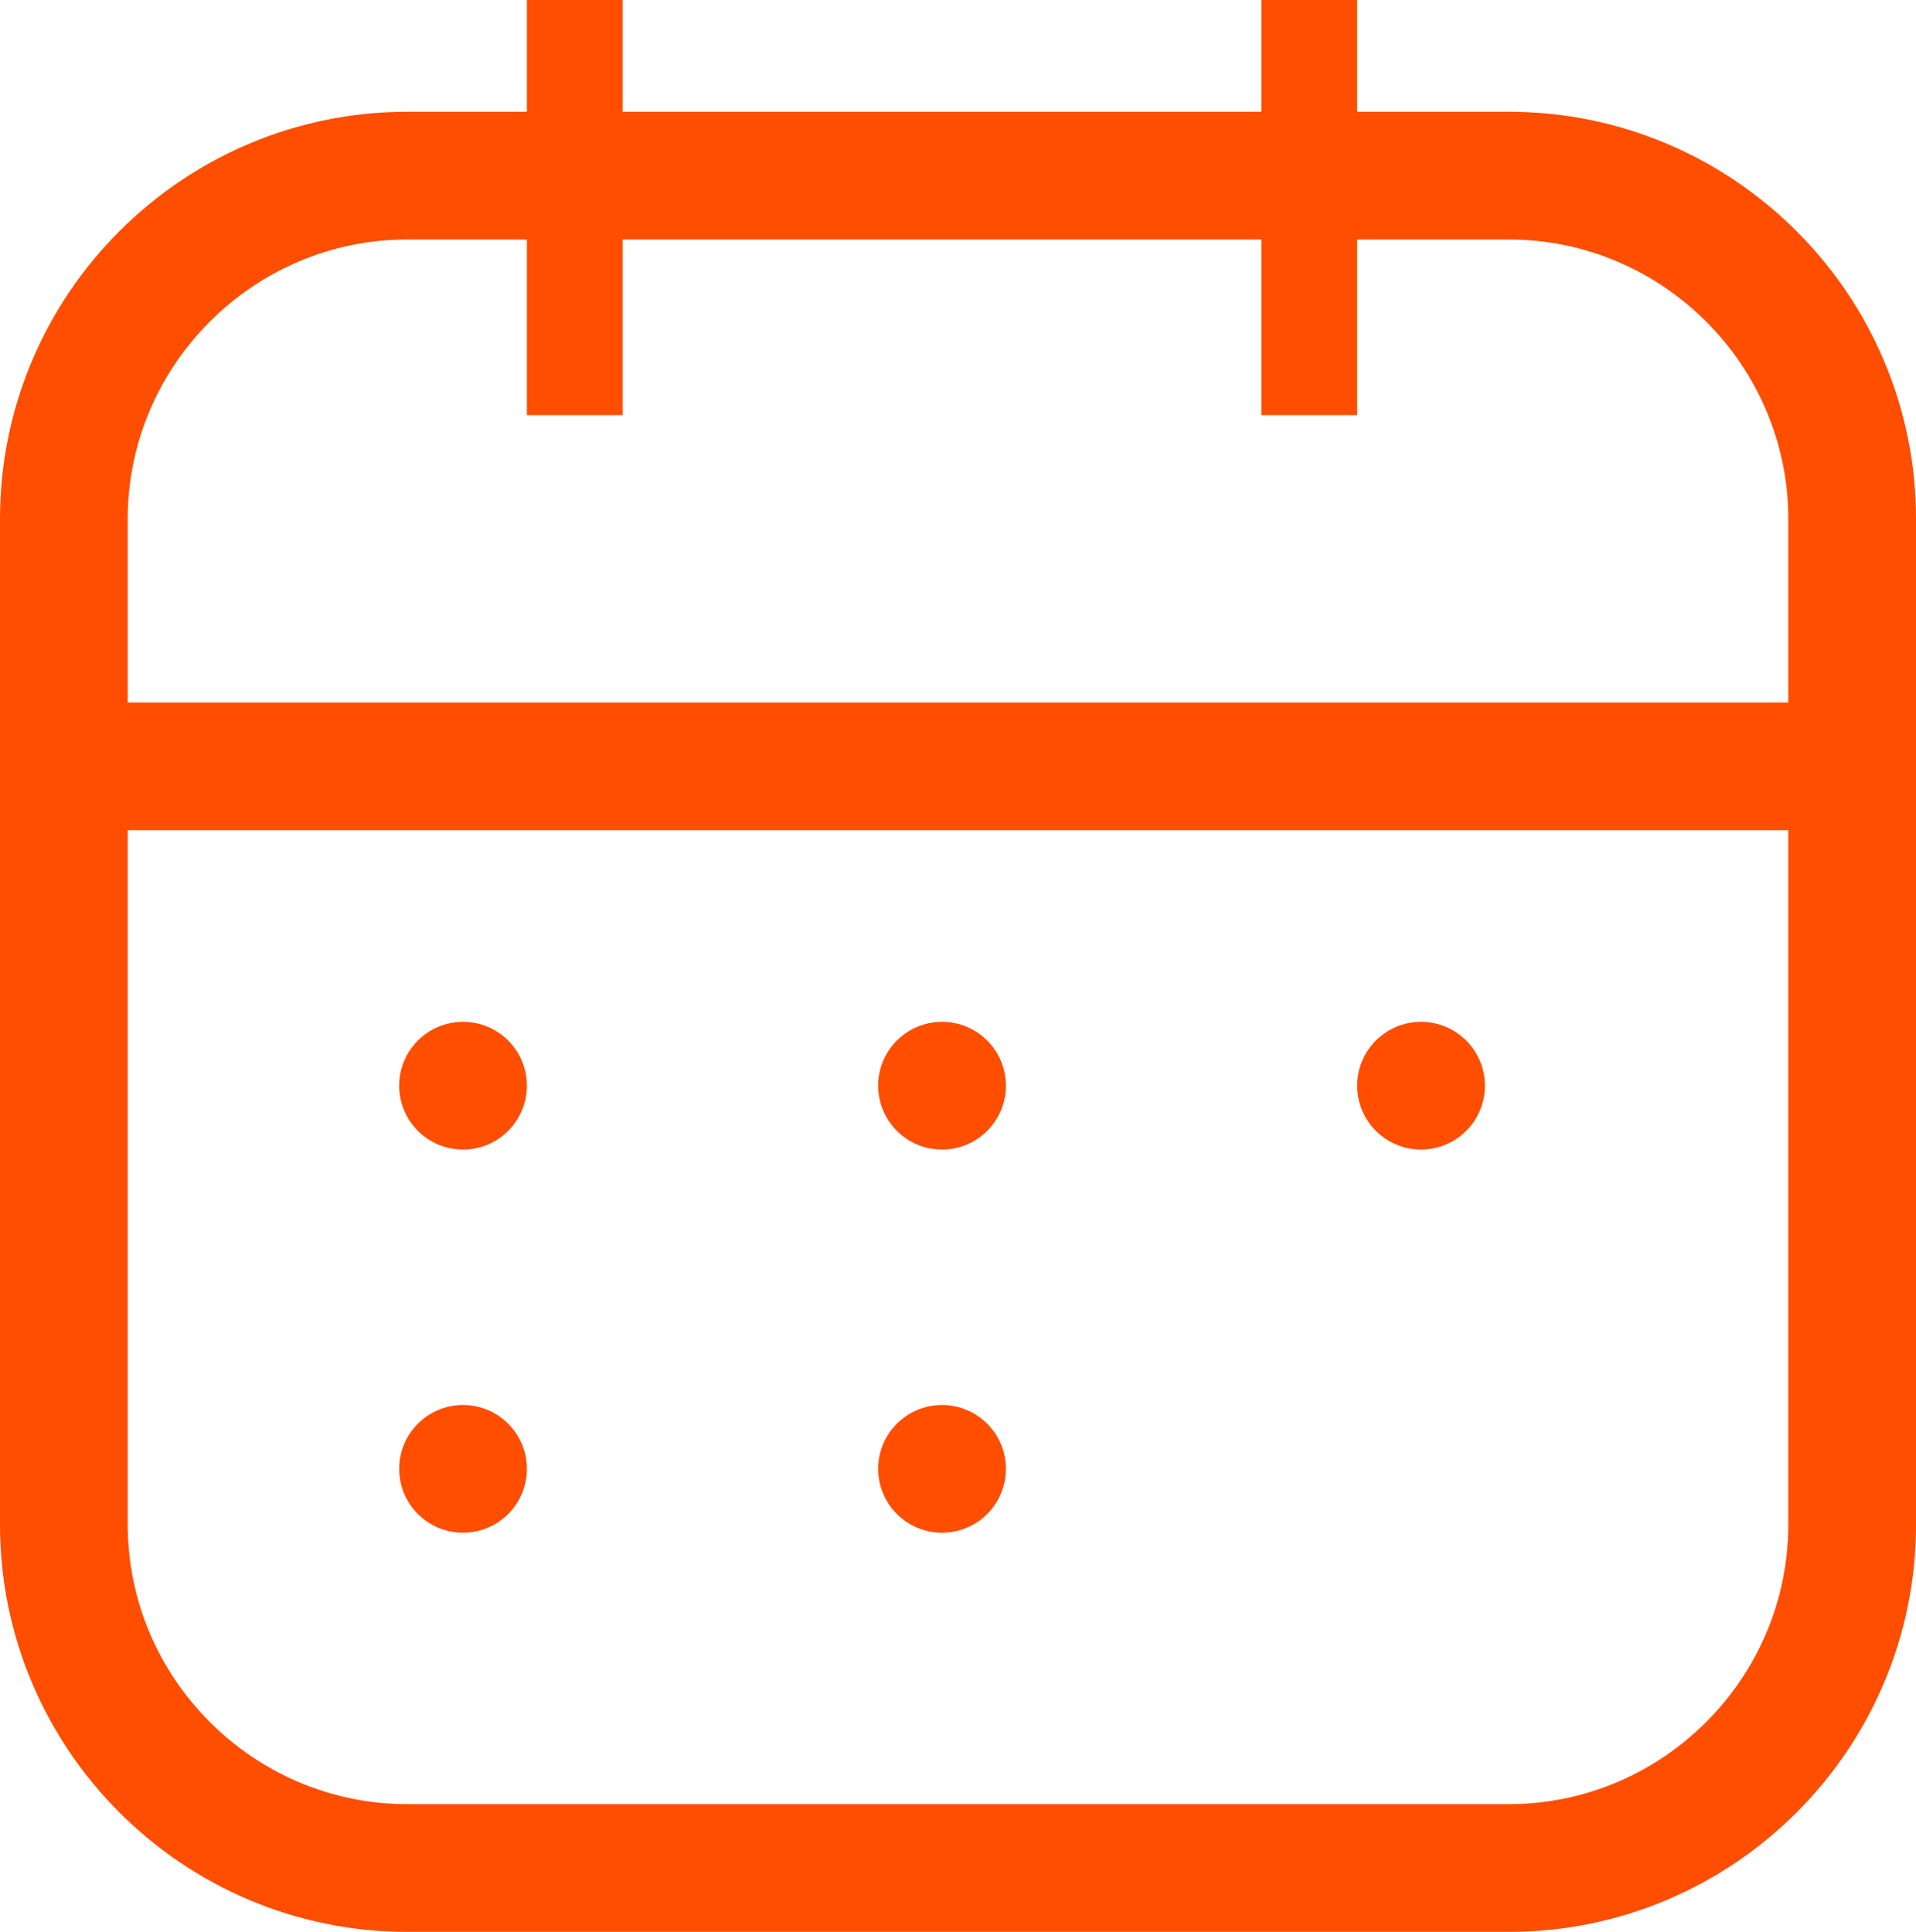
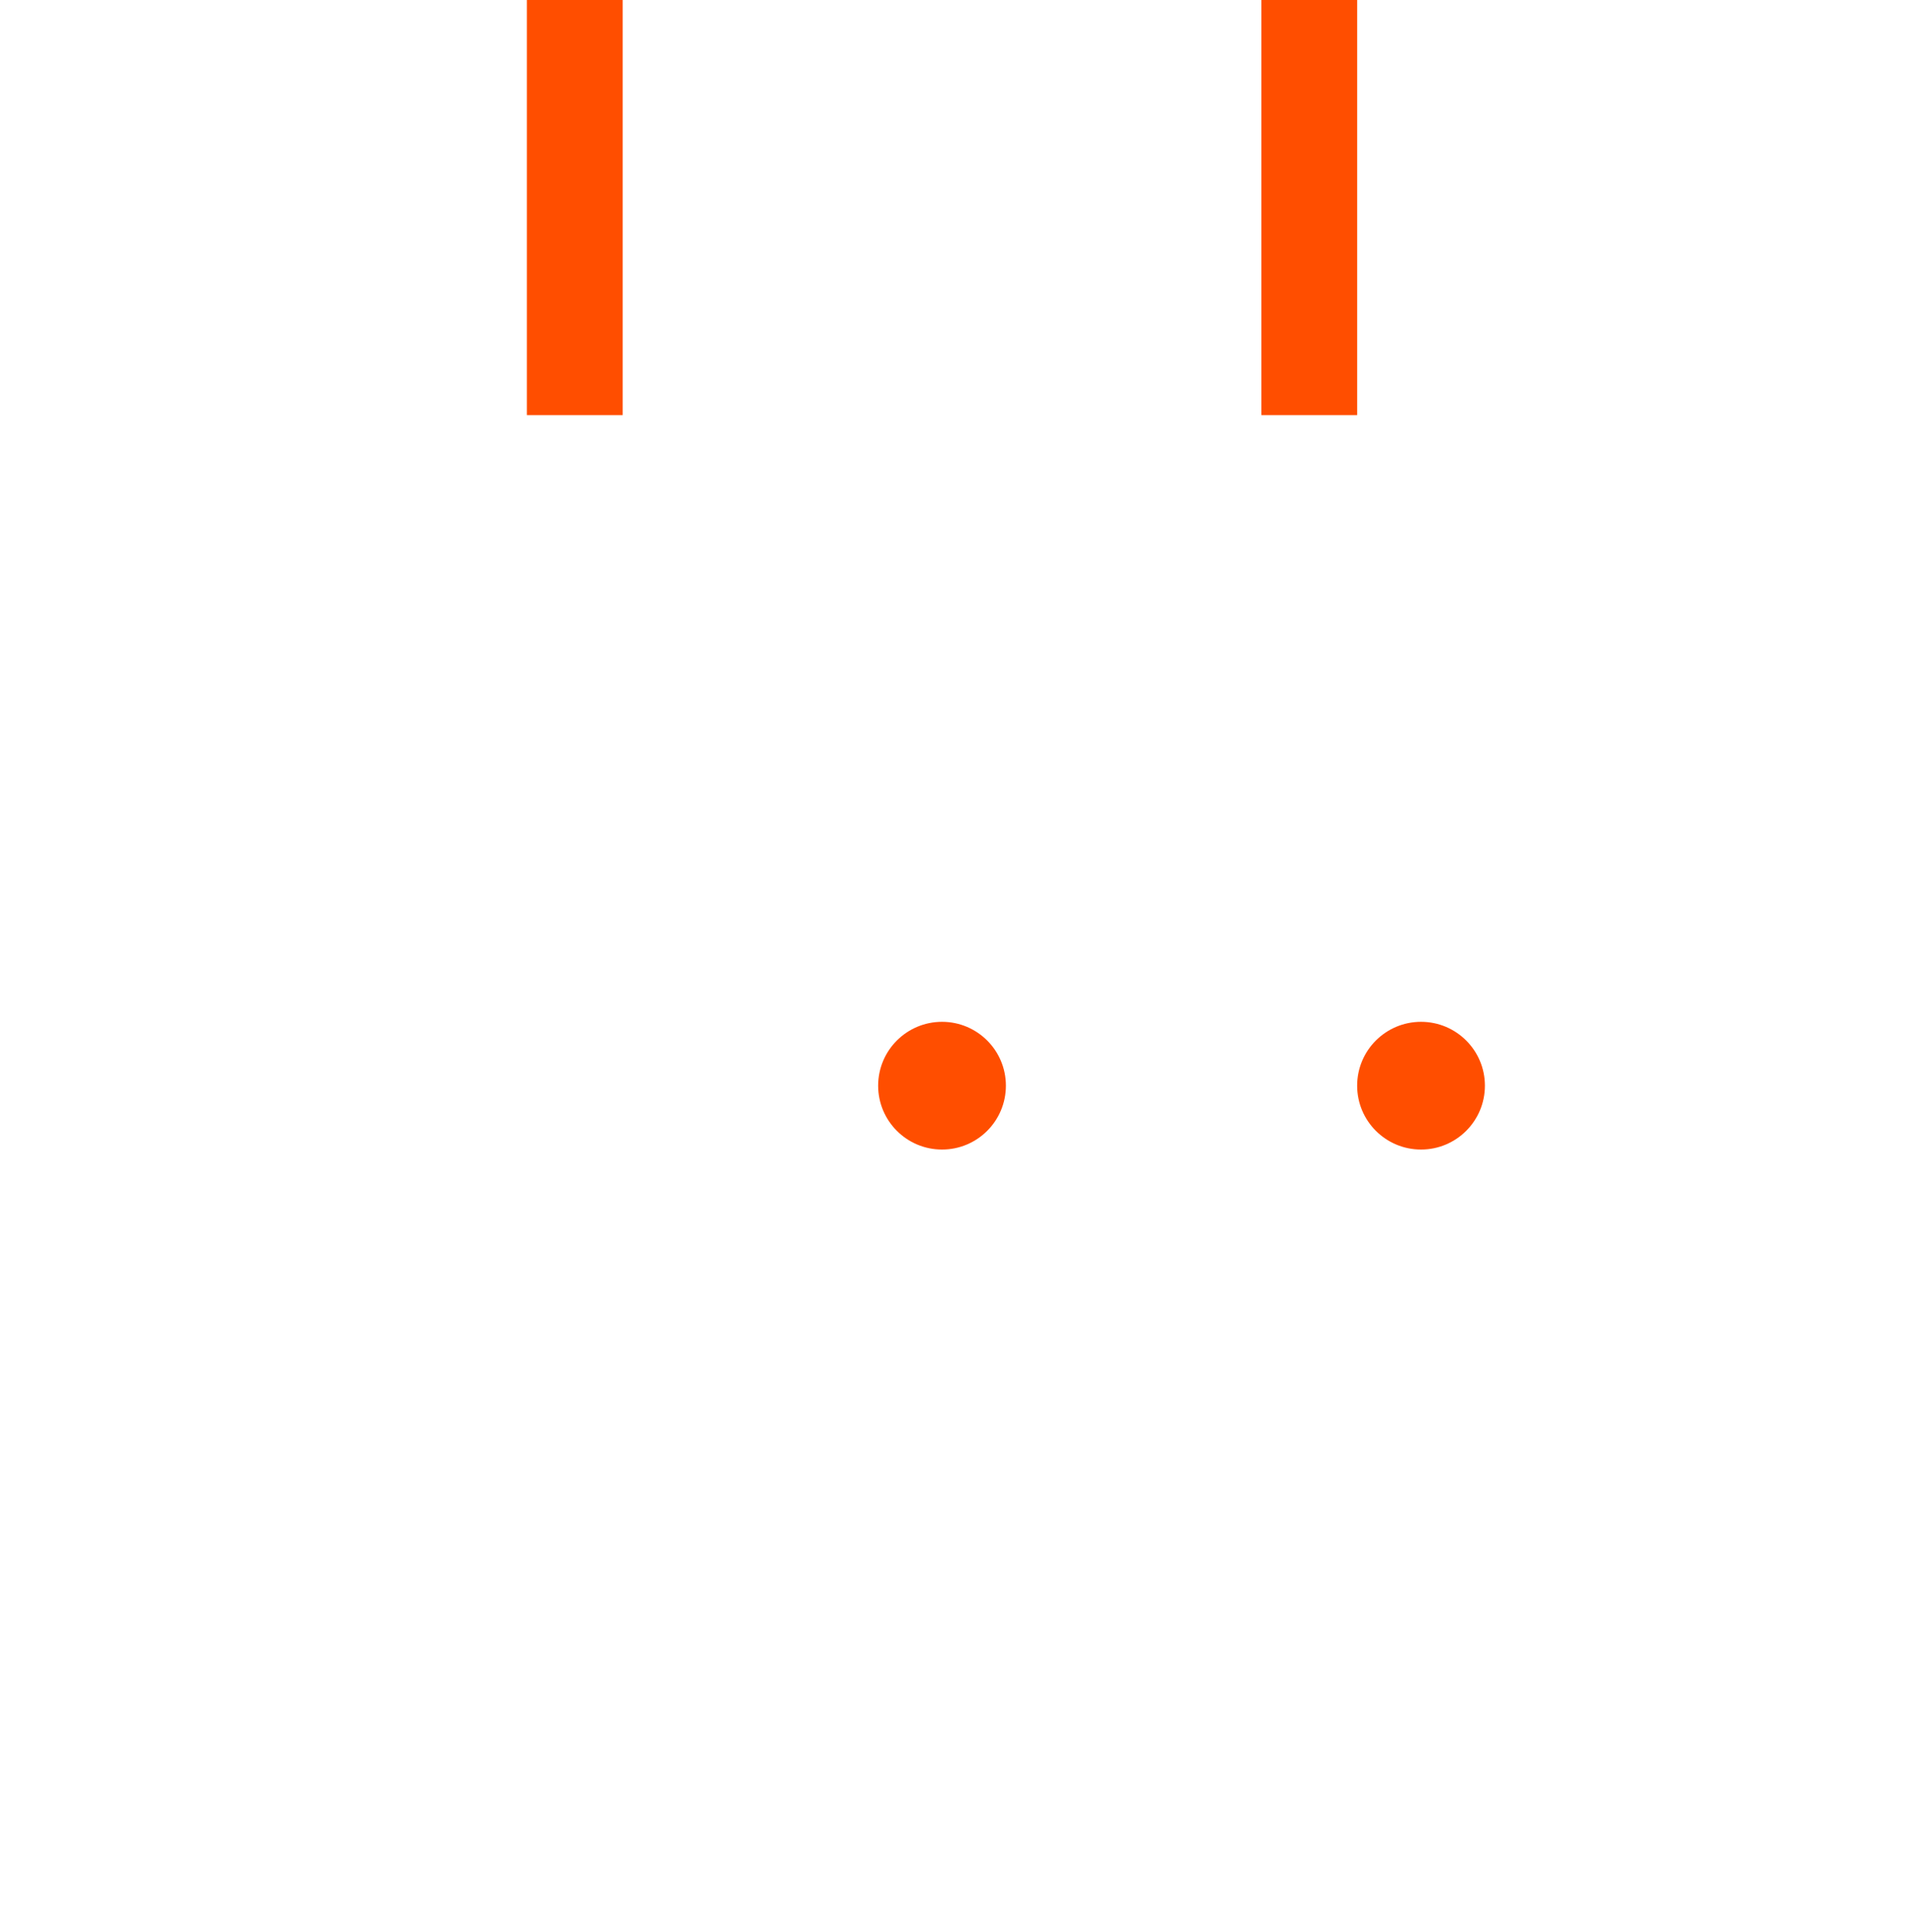
<svg xmlns="http://www.w3.org/2000/svg" id="Livello_1" data-name="Livello 1" viewBox="0 0 1043.68 1052.37">
  <defs>
    <style>.cls-1{fill:#ff4e00;}</style>
  </defs>
-   <path class="cls-1" d="M822,130.27c83.75,0,152.27,68.52,152.27,152.27v547.8c0,83.75-68.52,152.27-152.27,152.27H222c-83.75,0-152.27-68.52-152.27-152.27V282.54c0-83.75,68.52-152.27,152.27-152.27H822m0-69.58H222C99.68,60.69.16,160.22.16,282.54v547.8c0,122.33,99.52,221.85,221.85,221.85H822c122.33,0,221.85-99.52,221.85-221.85V282.54c0-122.32-99.52-221.85-221.85-221.85Z" transform="translate(-0.16 0.19)" />
  <rect class="cls-1" x="287.01" width="52.18" height="226.13" />
  <rect class="cls-1" x="687.09" width="52.18" height="226.13" />
-   <circle class="cls-1" cx="252.22" cy="591.42" r="34.79" />
  <circle class="cls-1" cx="513.14" cy="591.42" r="34.79" />
-   <circle class="cls-1" cx="252.22" cy="800.15" r="34.79" />
-   <circle class="cls-1" cx="513.14" cy="800.15" r="34.79" />
  <circle class="cls-1" cx="774.06" cy="591.42" r="34.79" />
-   <rect class="cls-1" x="43.49" y="382.68" width="974.1" height="69.58" />
</svg>